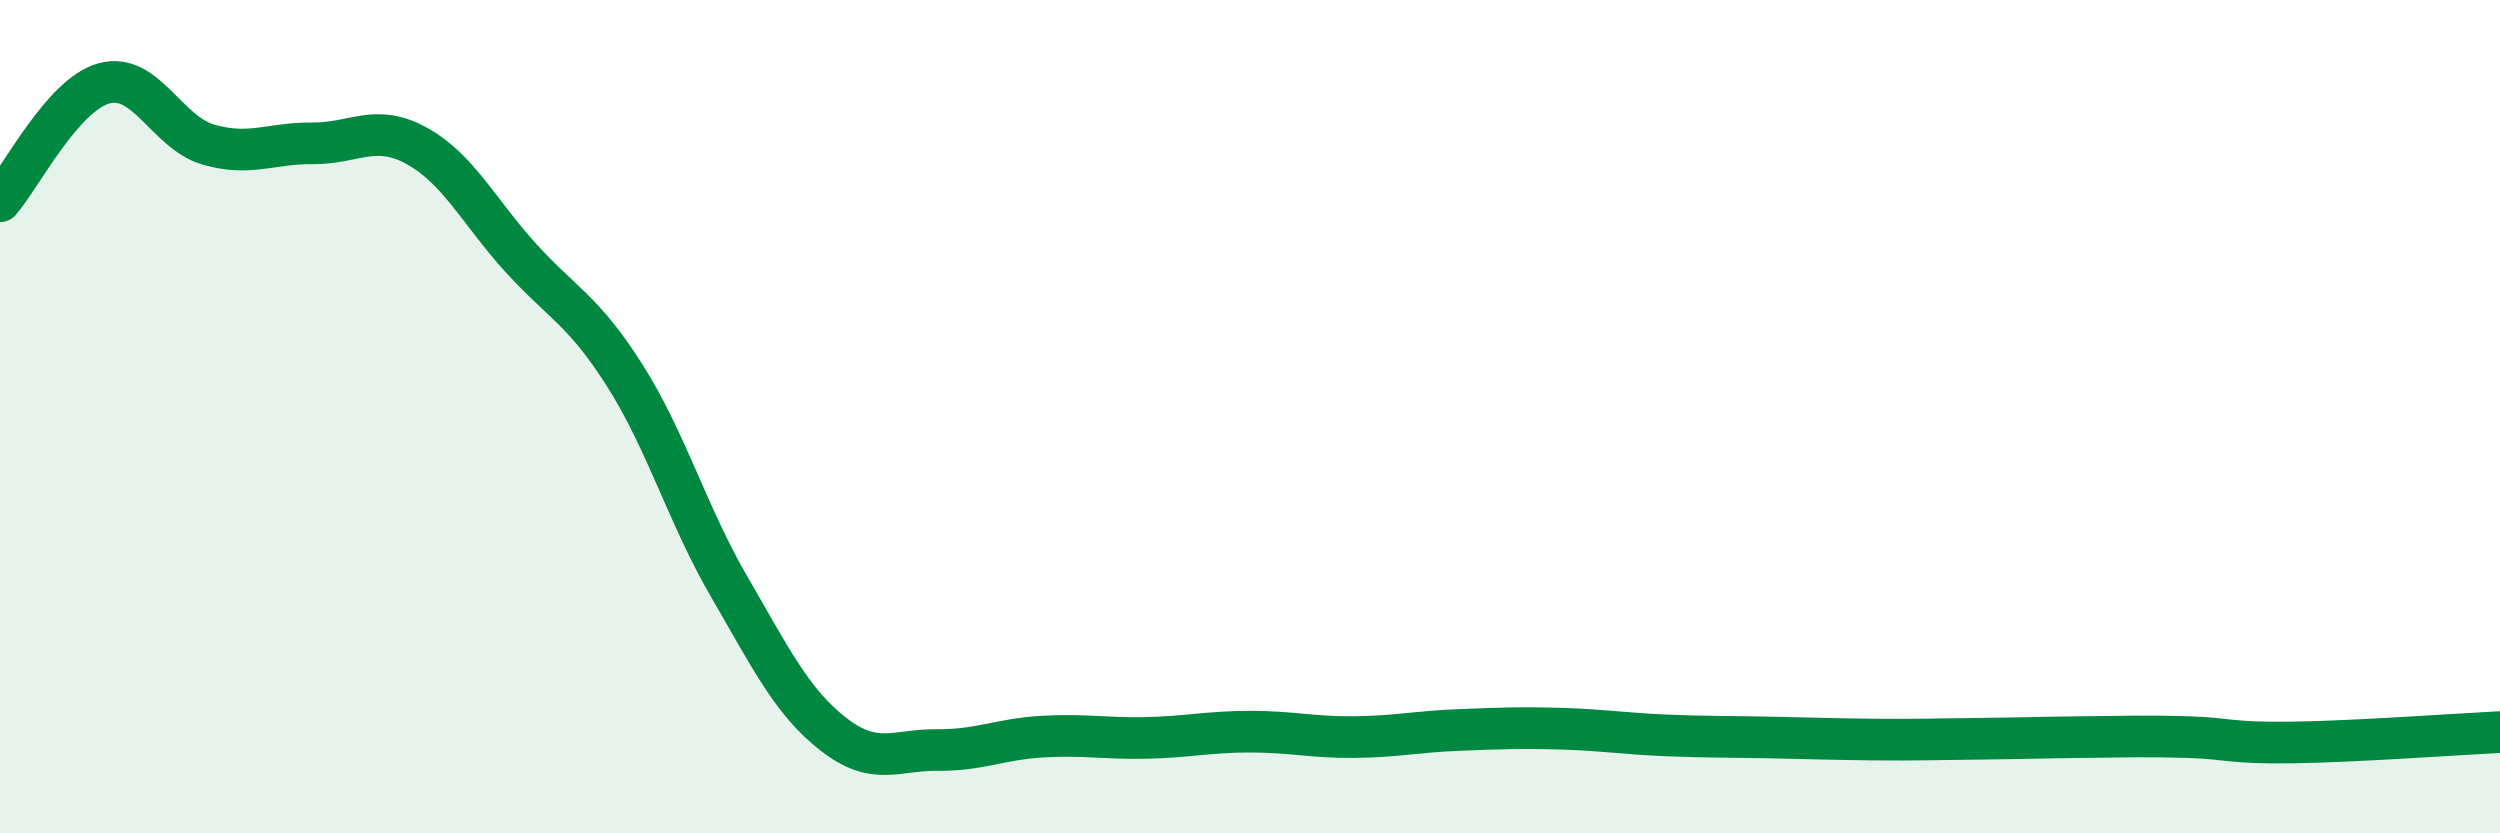
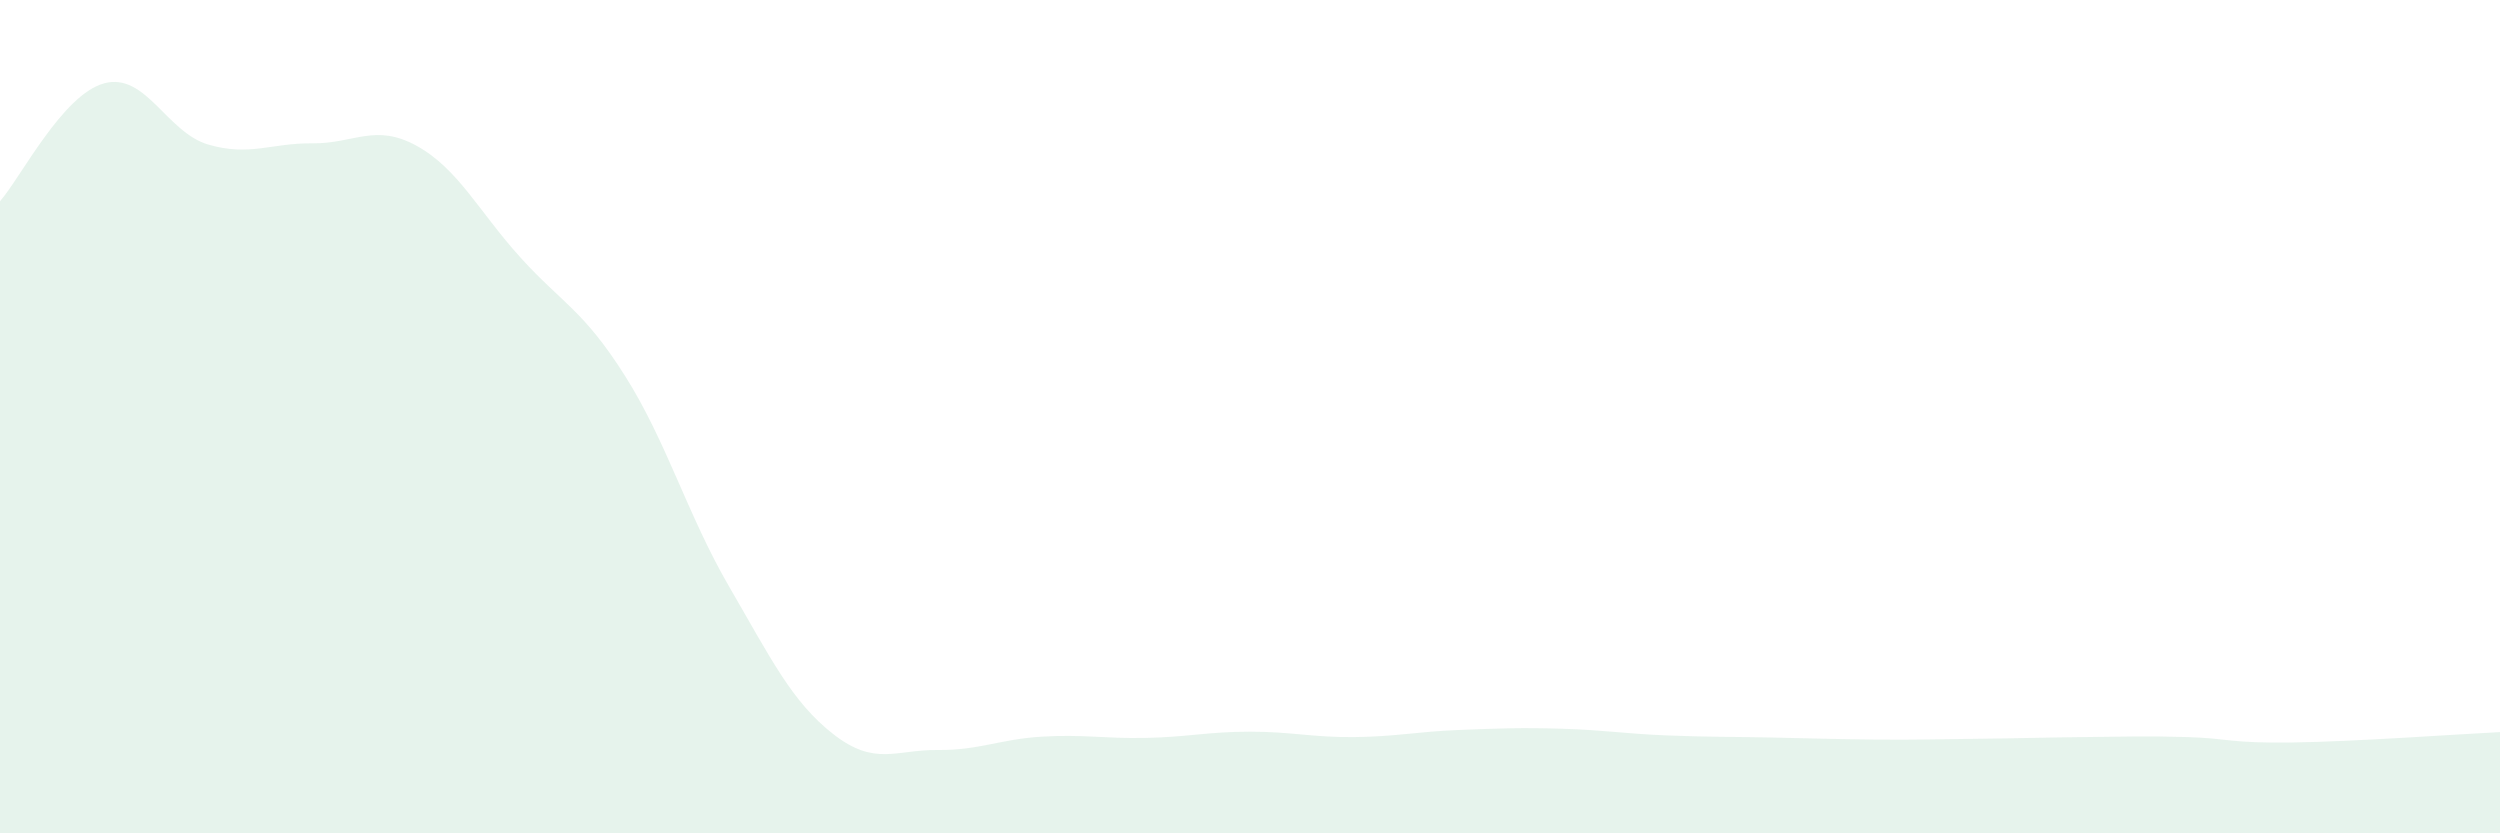
<svg xmlns="http://www.w3.org/2000/svg" width="60" height="20" viewBox="0 0 60 20">
  <path d="M 0,4.83 C 0.5,4.26 1.5,2.27 2.5,2 C 3.5,1.73 4,3.18 5,3.47 C 6,3.76 6.5,3.43 7.5,3.44 C 8.5,3.45 9,2.95 10,3.5 C 11,4.05 11.5,5.09 12.5,6.19 C 13.5,7.29 14,7.44 15,9.02 C 16,10.6 16.5,12.36 17.5,14.08 C 18.5,15.8 19,16.84 20,17.62 C 21,18.4 21.5,17.99 22.5,18 C 23.5,18.01 24,17.74 25,17.68 C 26,17.62 26.5,17.73 27.5,17.71 C 28.5,17.69 29,17.56 30,17.56 C 31,17.56 31.5,17.7 32.5,17.69 C 33.5,17.68 34,17.56 35,17.52 C 36,17.48 36.5,17.46 37.5,17.49 C 38.5,17.52 39,17.61 40,17.65 C 41,17.69 41.5,17.68 42.5,17.7 C 43.5,17.72 44,17.74 45,17.75 C 46,17.76 46.5,17.74 47.5,17.73 C 48.5,17.72 49,17.7 50,17.69 C 51,17.68 51.5,17.66 52.5,17.69 C 53.5,17.72 53.5,17.84 55,17.82 C 56.5,17.8 59,17.62 60,17.57L60 20L0 20Z" fill="#008740" opacity="0.1" stroke-linecap="round" stroke-linejoin="round" />
-   <path d="M 0,4.83 C 0.5,4.26 1.5,2.27 2.5,2 C 3.5,1.73 4,3.18 5,3.47 C 6,3.76 6.5,3.43 7.5,3.44 C 8.5,3.45 9,2.95 10,3.5 C 11,4.05 11.5,5.09 12.5,6.19 C 13.5,7.29 14,7.44 15,9.02 C 16,10.6 16.5,12.36 17.5,14.08 C 18.5,15.8 19,16.84 20,17.62 C 21,18.4 21.5,17.99 22.5,18 C 23.5,18.01 24,17.74 25,17.68 C 26,17.62 26.5,17.73 27.5,17.71 C 28.5,17.69 29,17.56 30,17.56 C 31,17.56 31.5,17.7 32.5,17.69 C 33.5,17.68 34,17.56 35,17.52 C 36,17.48 36.5,17.46 37.5,17.49 C 38.5,17.52 39,17.61 40,17.65 C 41,17.69 41.5,17.68 42.5,17.7 C 43.5,17.72 44,17.74 45,17.75 C 46,17.76 46.5,17.74 47.5,17.73 C 48.5,17.72 49,17.7 50,17.69 C 51,17.68 51.5,17.66 52.5,17.69 C 53.5,17.72 53.5,17.84 55,17.82 C 56.5,17.8 59,17.62 60,17.57" stroke="#008740" stroke-width="1" fill="none" stroke-linecap="round" stroke-linejoin="round" />
</svg>